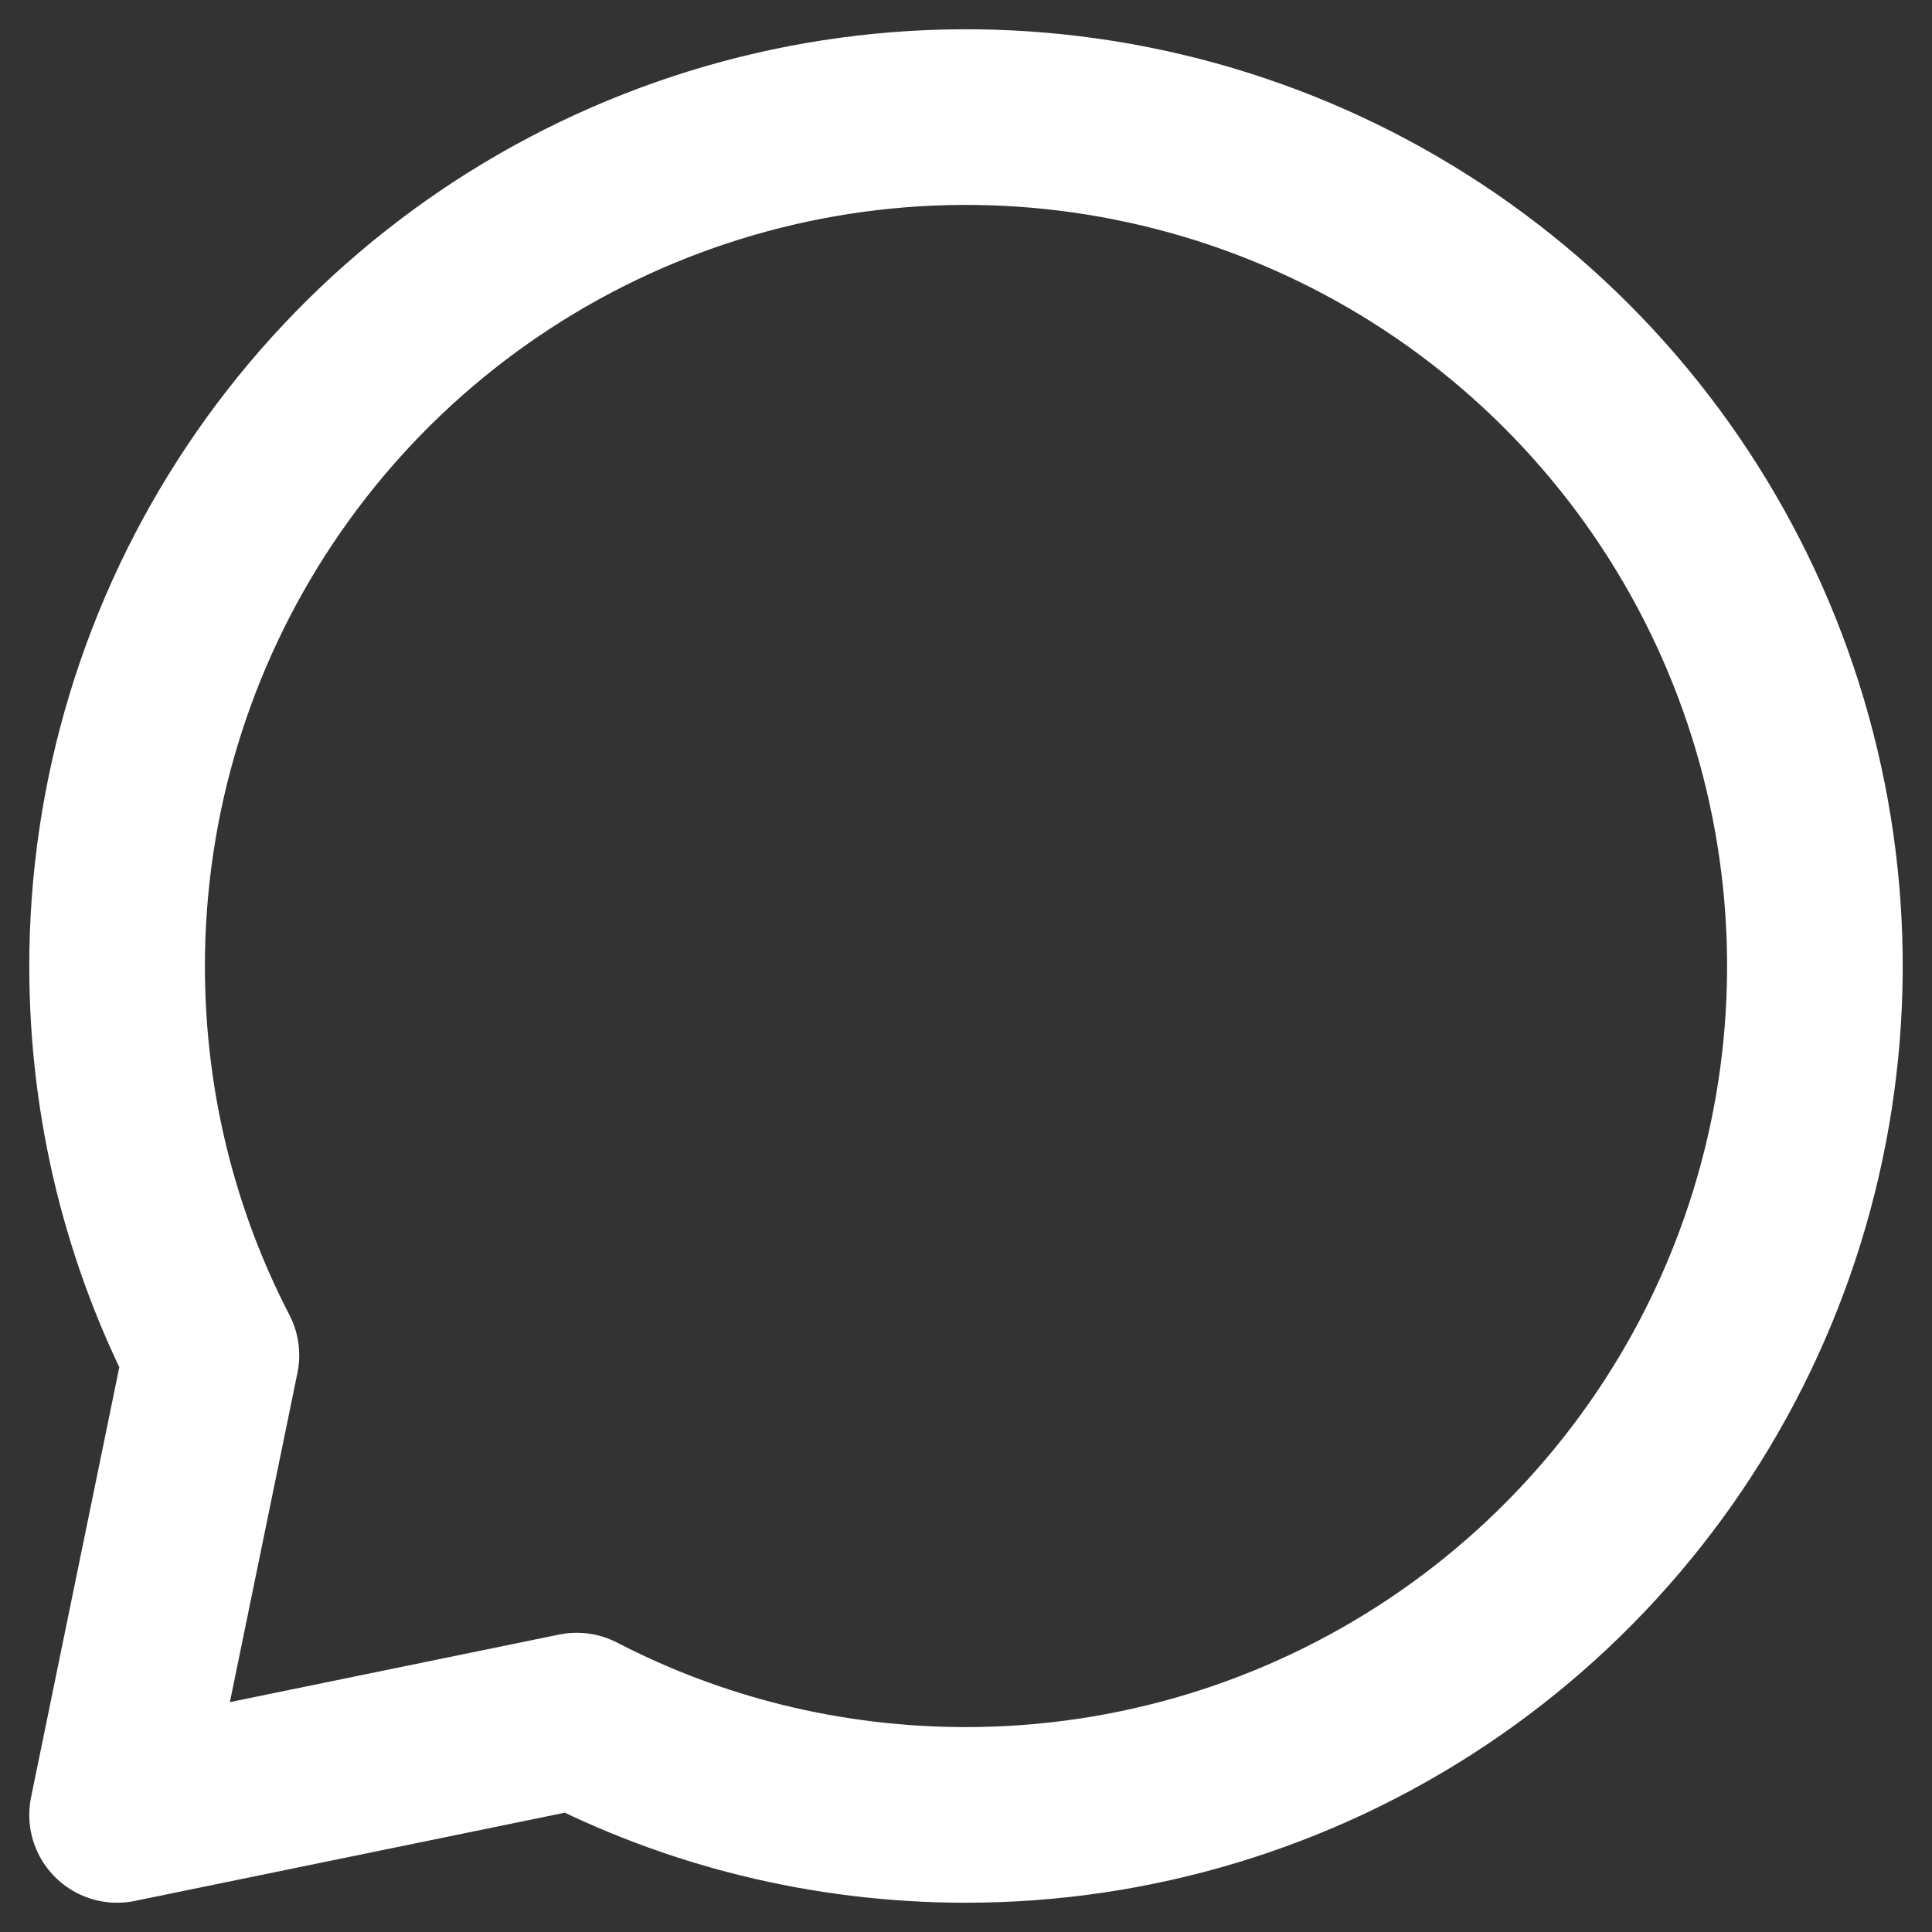
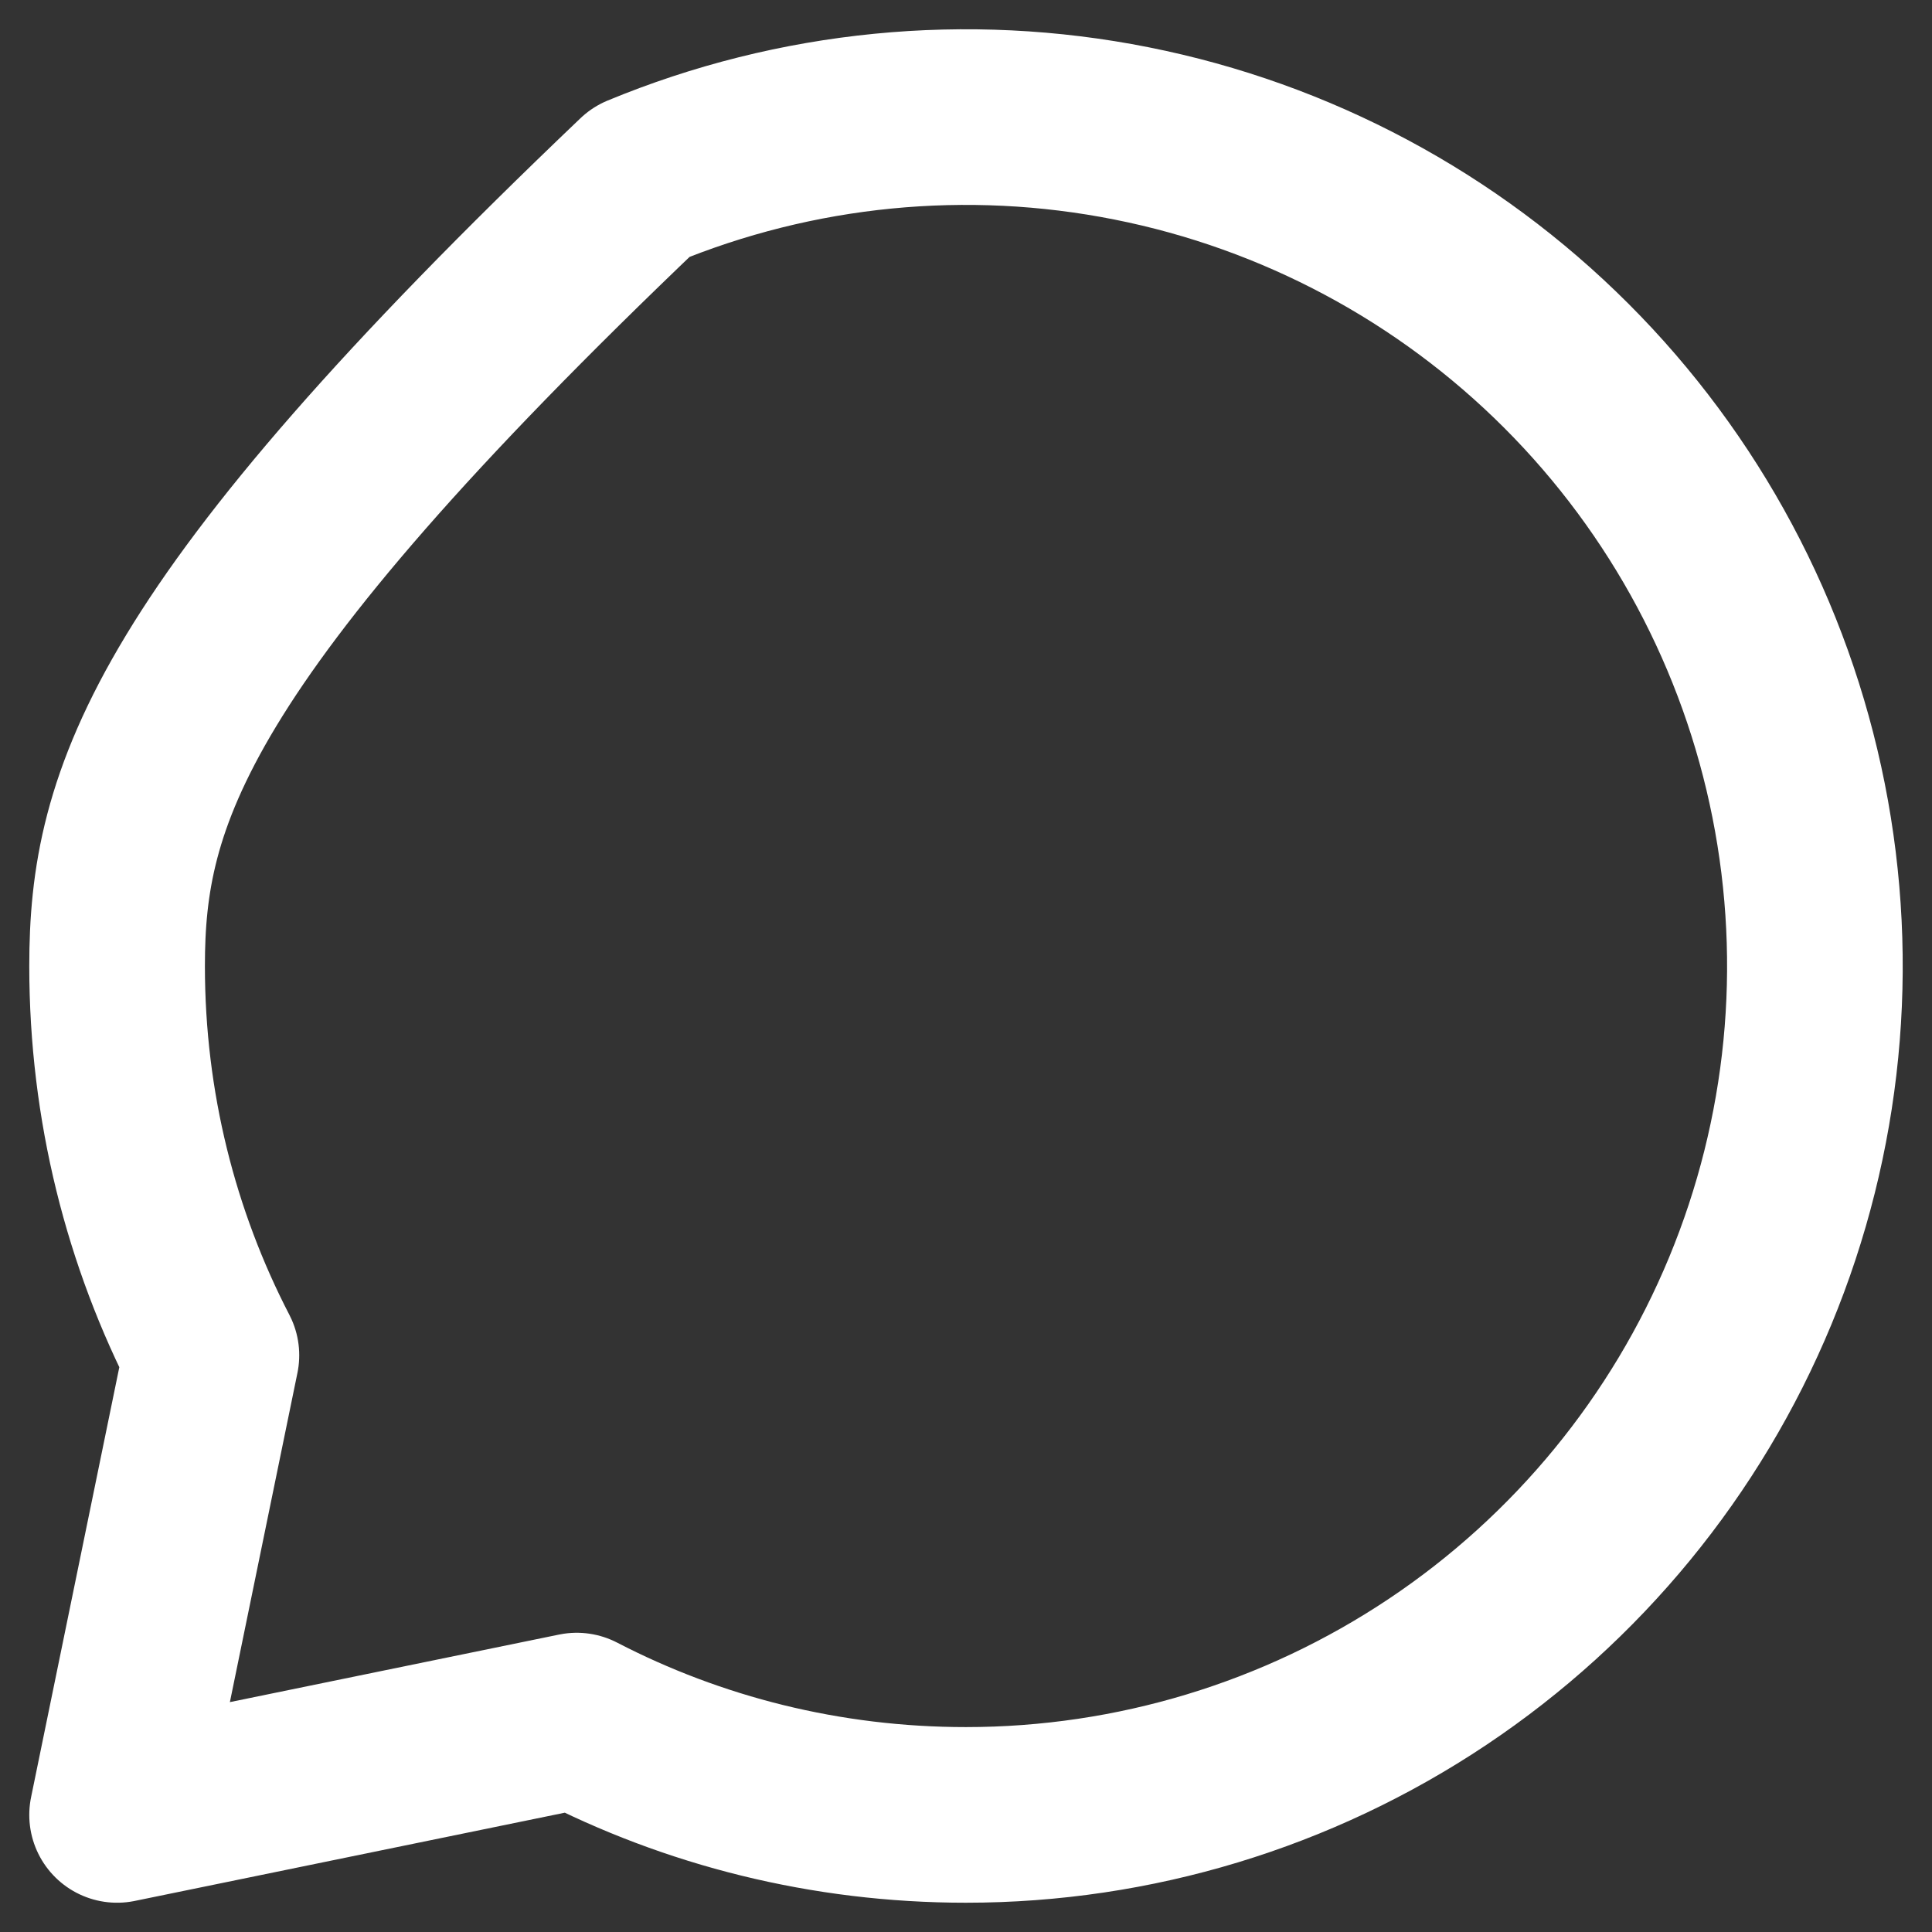
<svg xmlns="http://www.w3.org/2000/svg" width="33" height="33" viewBox="0 0 33 33" fill="none">
  <rect x="0" y="0" width="33" height="33" fill="#333333" stroke="none" />
-   <path d="M16.5 31C19.368 31 22.171 30.15 24.556 28.556C26.94 26.963 28.799 24.698 29.896 22.049C30.994 19.399 31.281 16.484 30.721 13.671C30.162 10.858 28.781 8.275 26.753 6.247C24.725 4.219 22.142 2.838 19.329 2.279C16.516 1.719 13.601 2.006 10.951 3.104C8.302 4.201 6.037 6.06 4.444 8.444C2.85 10.829 2 13.632 2 16.5C2 18.897 2.58 21.158 3.611 23.149L2 31L9.851 29.389C11.842 30.42 14.104 31 16.5 31Z" stroke="white" stroke-width="3" stroke-linecap="round" stroke-linejoin="round" />
+   <path d="M16.5 31C19.368 31 22.171 30.15 24.556 28.556C26.94 26.963 28.799 24.698 29.896 22.049C30.994 19.399 31.281 16.484 30.721 13.671C30.162 10.858 28.781 8.275 26.753 6.247C24.725 4.219 22.142 2.838 19.329 2.279C16.516 1.719 13.601 2.006 10.951 3.104C2.85 10.829 2 13.632 2 16.5C2 18.897 2.58 21.158 3.611 23.149L2 31L9.851 29.389C11.842 30.42 14.104 31 16.5 31Z" stroke="white" stroke-width="3" stroke-linecap="round" stroke-linejoin="round" />
</svg>